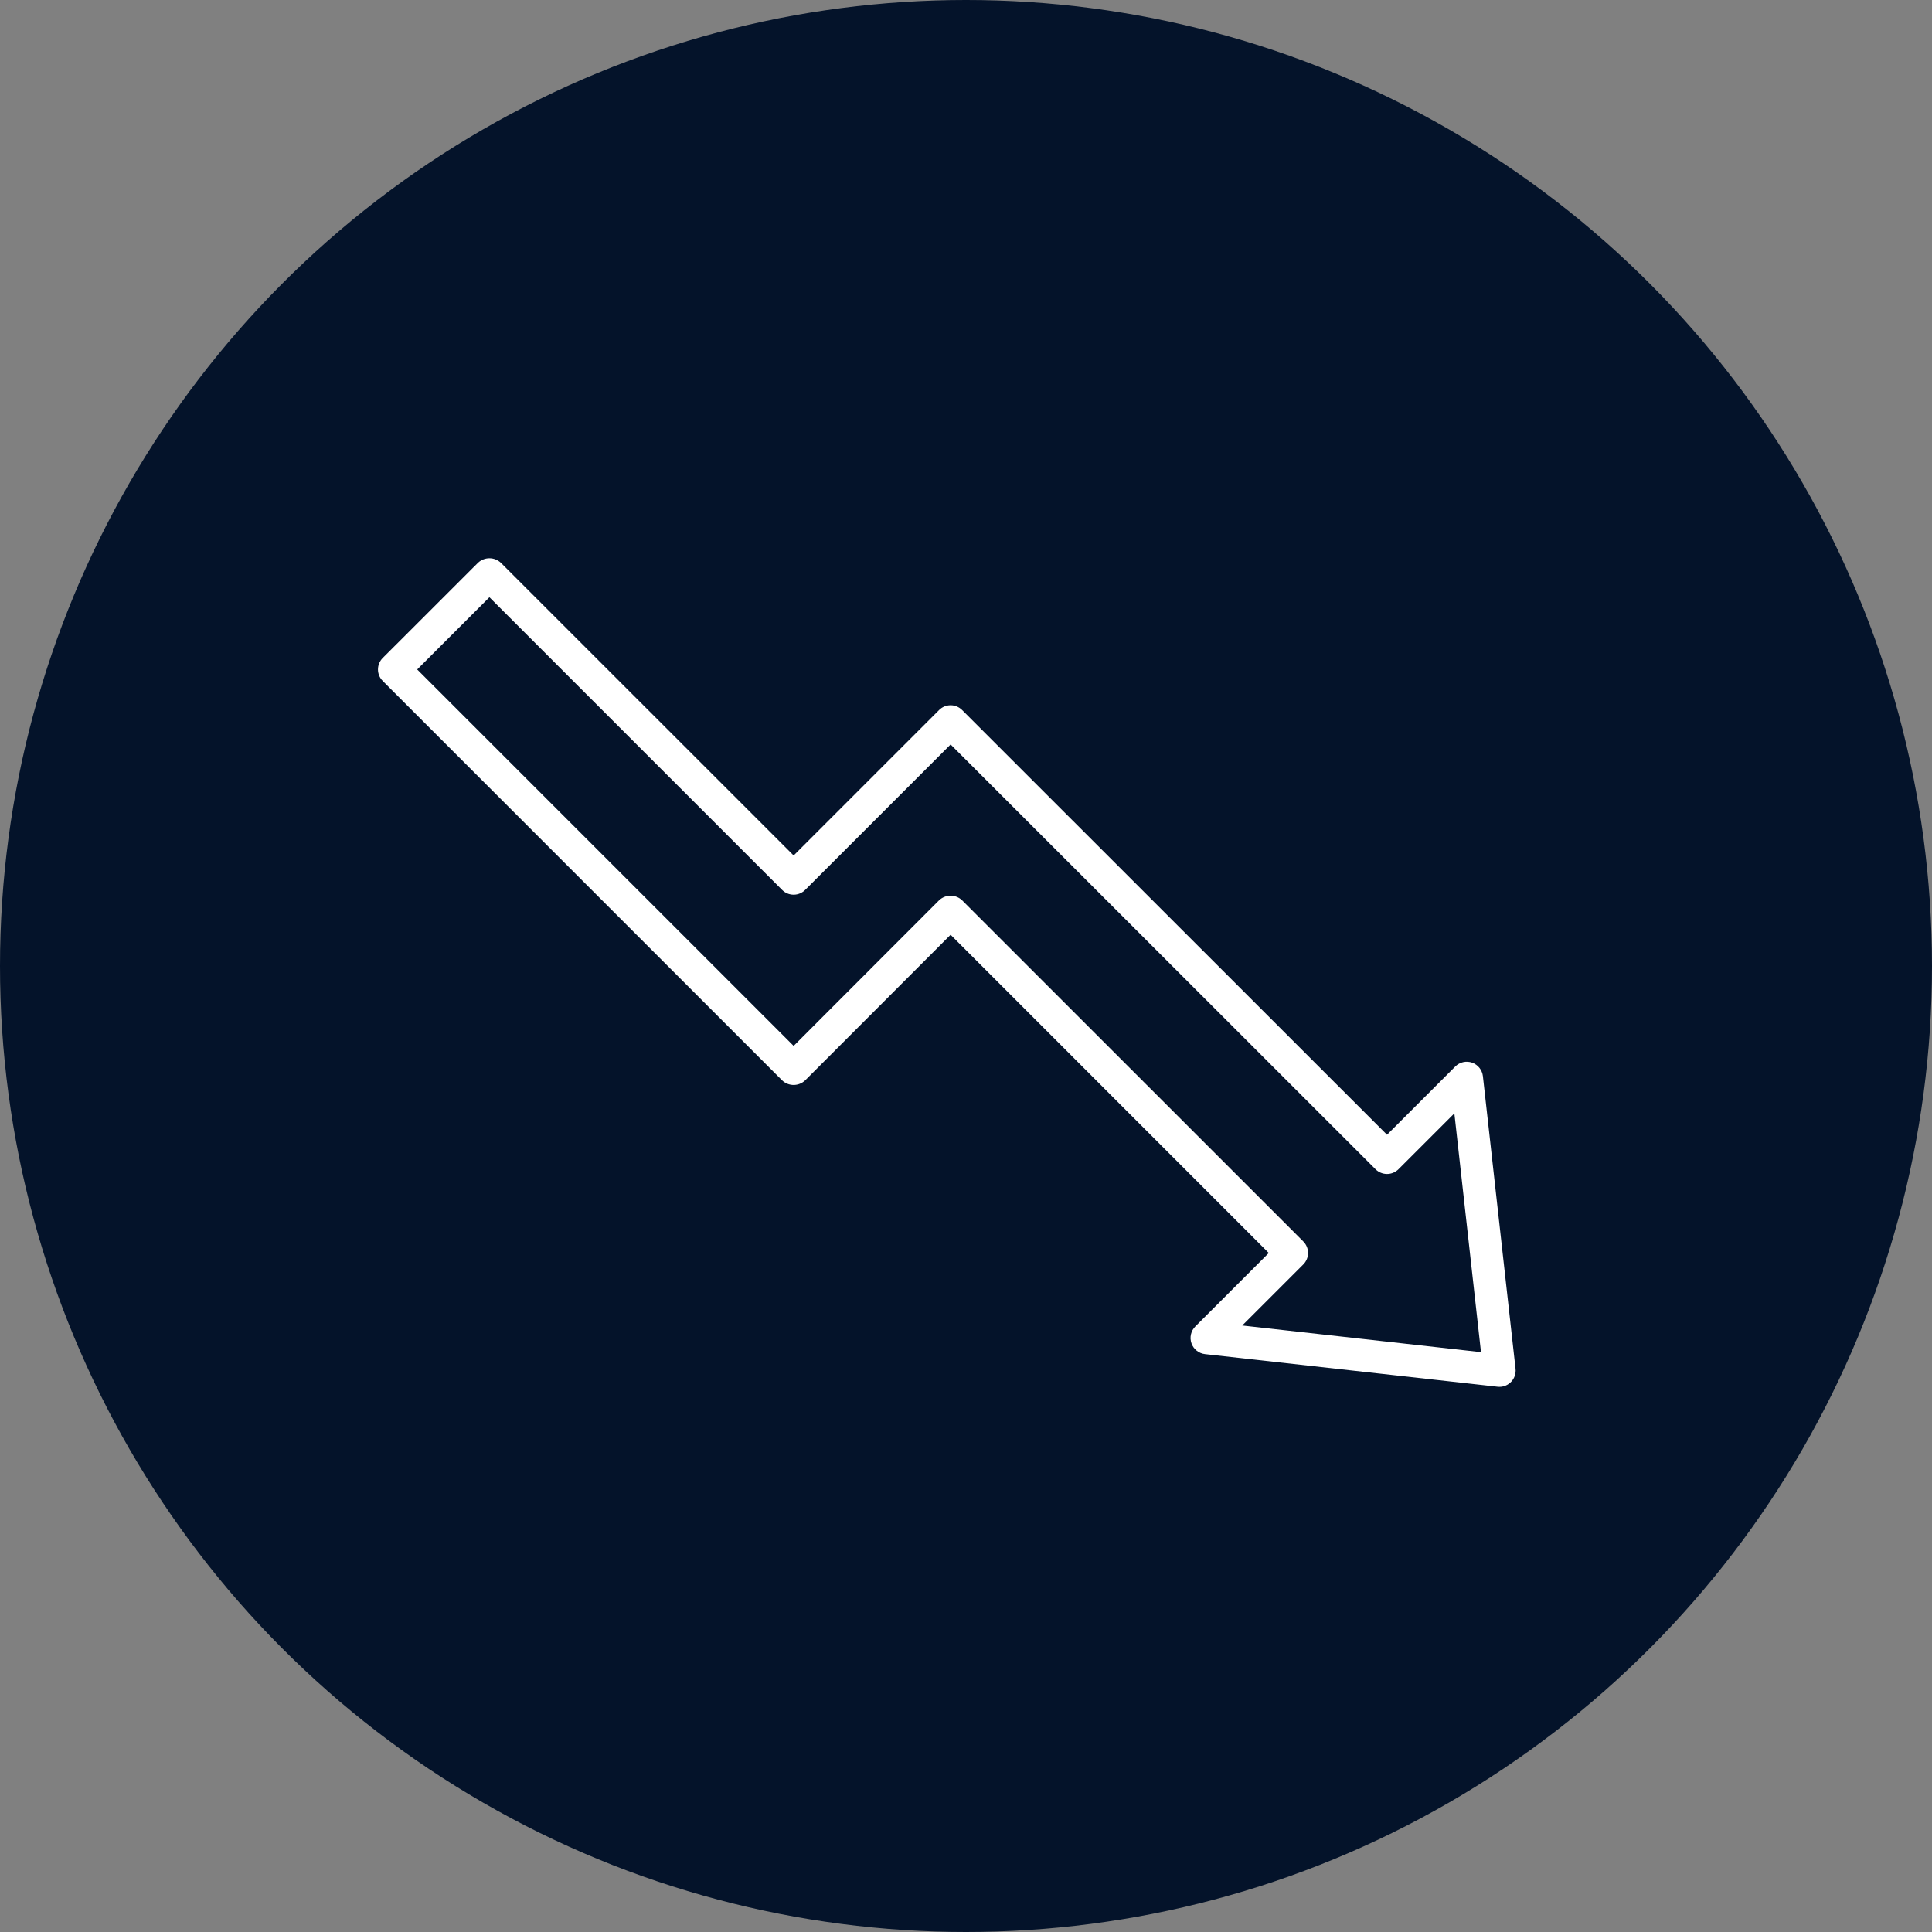
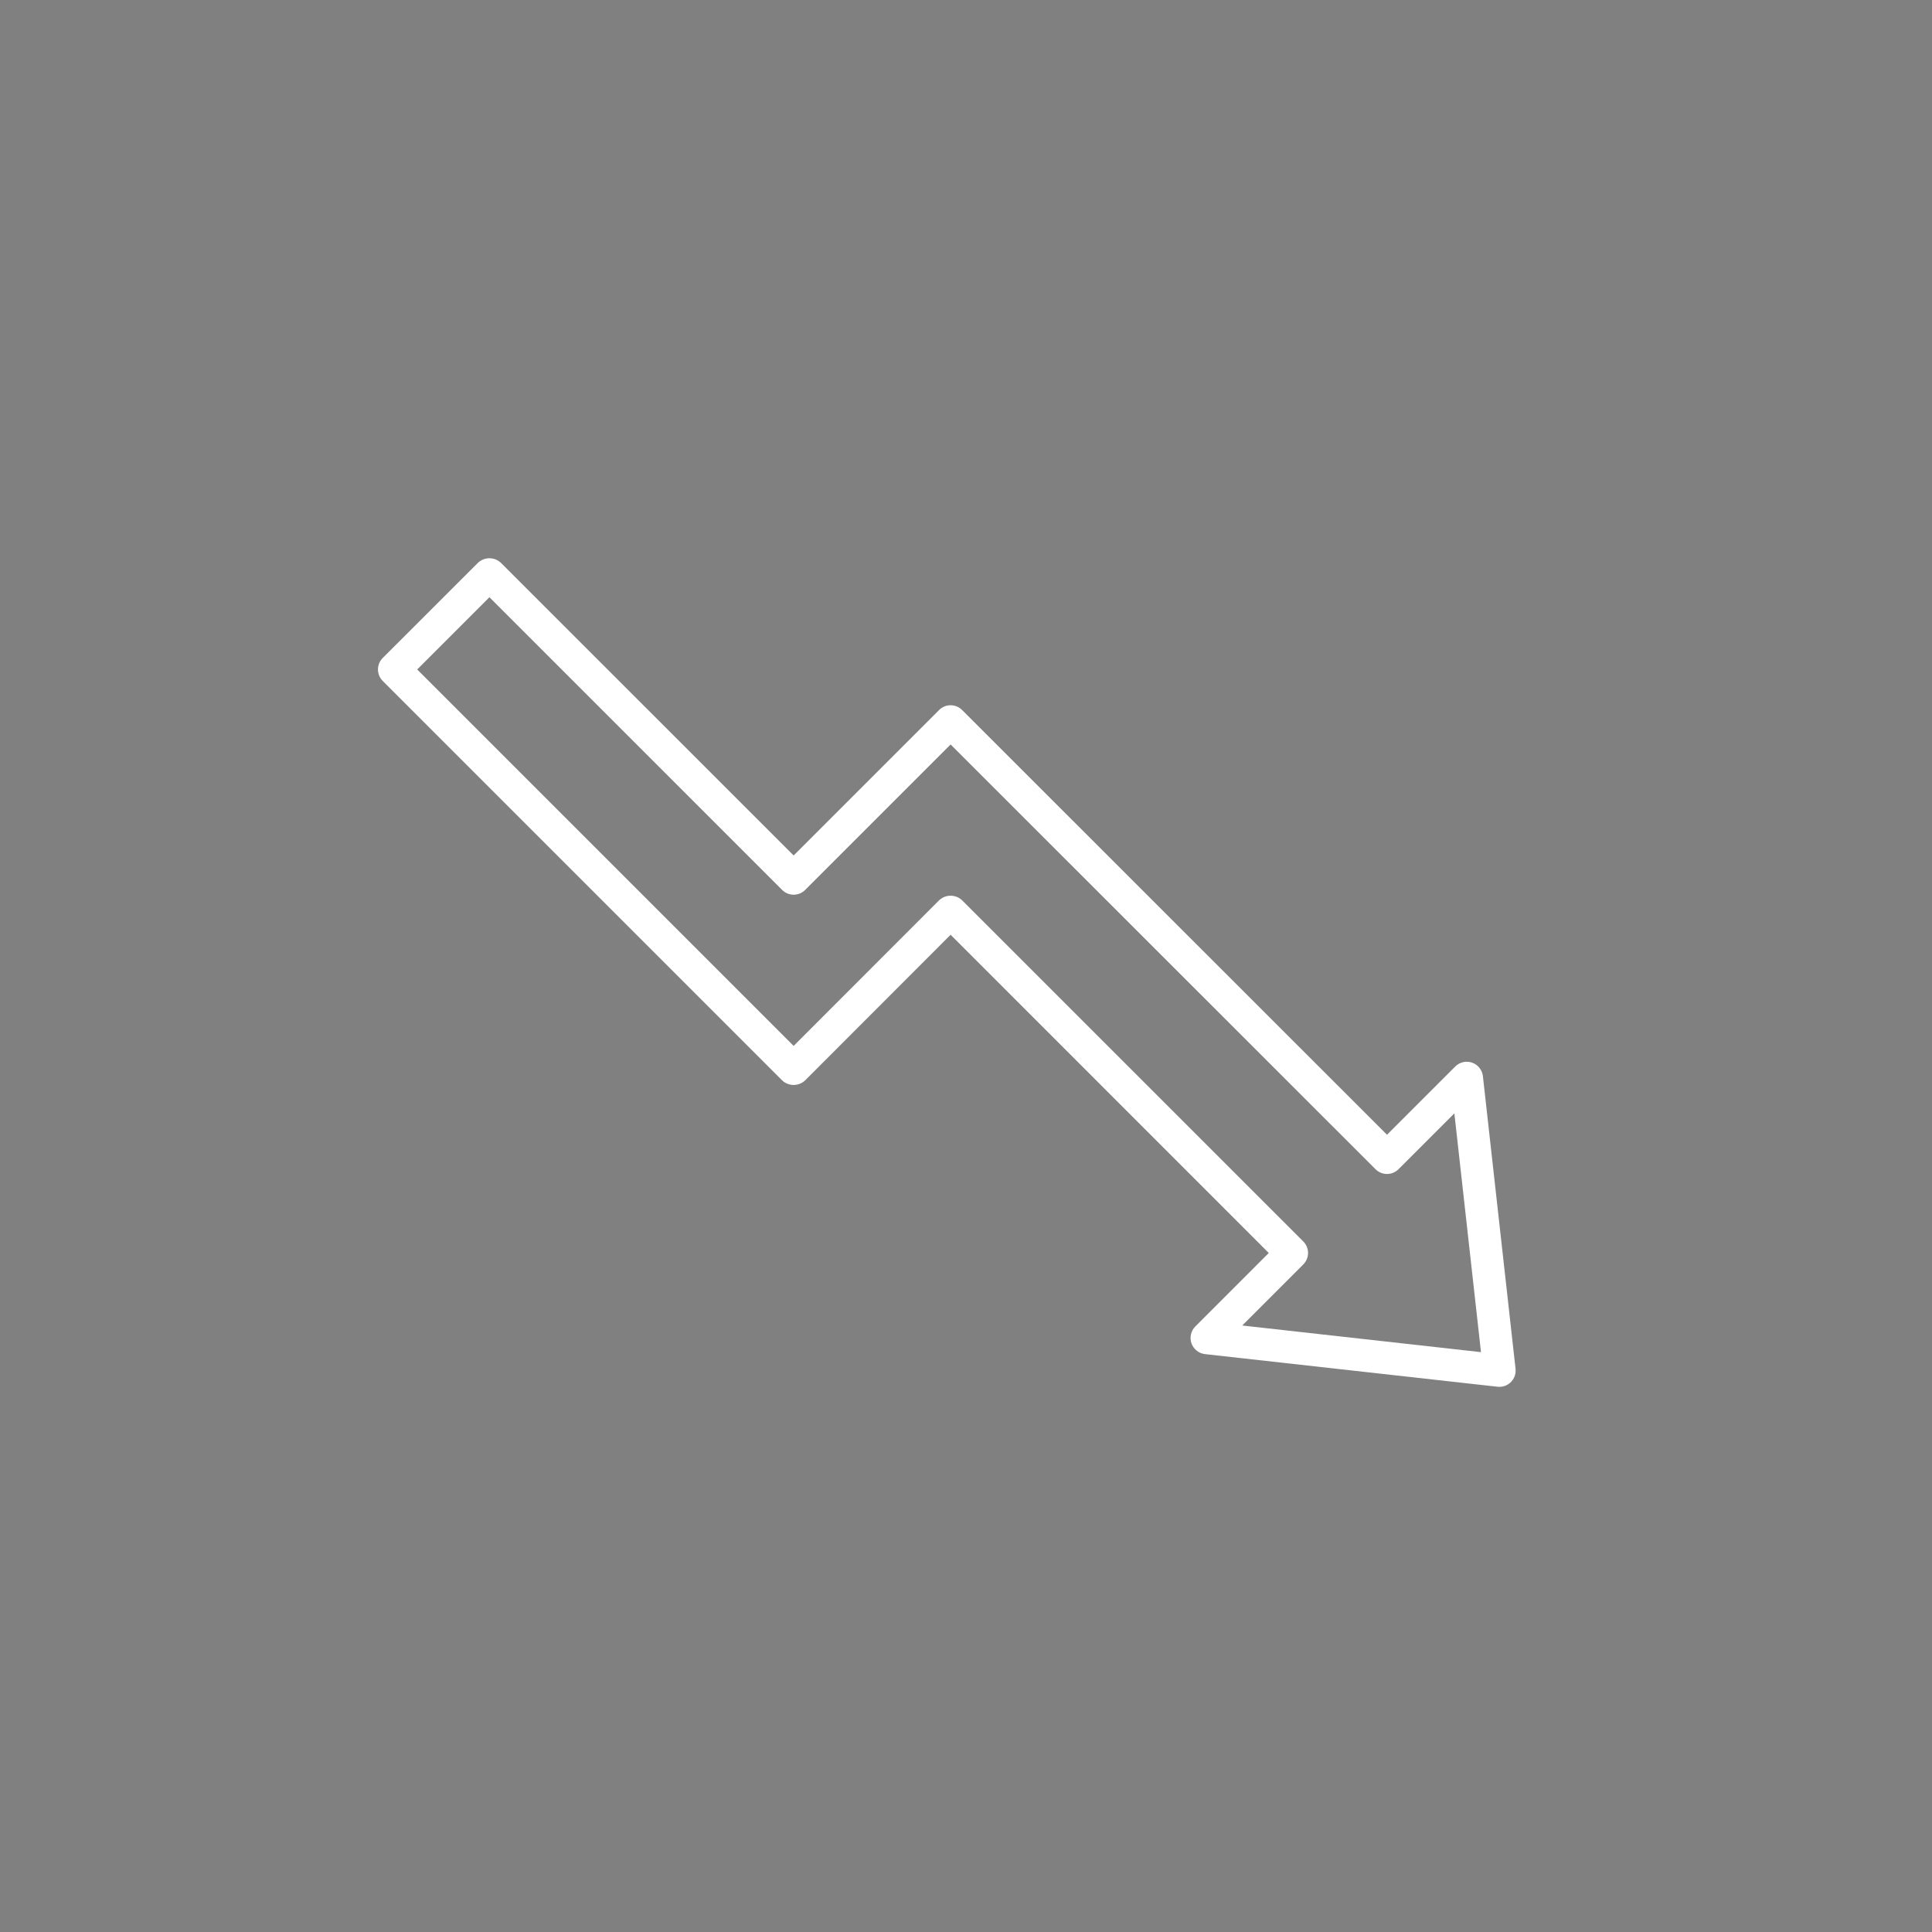
<svg xmlns="http://www.w3.org/2000/svg" width="151" height="151" viewBox="0 0 151 151" fill="none">
  <rect x="0" y="0" width="151" height="151" fill="#808080" stroke="none" />
-   <circle cx="75.5" cy="75.5" r="75.5" fill="#04132A" />
  <path d="M117.189 108.392C117.142 108.392 117.095 108.39 117.048 108.384L94.183 105.834C93.945 105.808 93.72 105.715 93.532 105.566C93.344 105.418 93.203 105.219 93.123 104.994C93.043 104.768 93.029 104.524 93.082 104.291C93.135 104.057 93.252 103.844 93.421 103.674L99.164 97.931L74.297 73.058L62.927 84.44C62.684 84.669 62.363 84.797 62.029 84.797C61.695 84.797 61.373 84.669 61.131 84.44L29.913 53.221C29.675 52.983 29.541 52.66 29.541 52.323C29.541 51.987 29.675 51.663 29.913 51.425L37.354 43.989C37.597 43.76 37.918 43.632 38.252 43.632C38.586 43.632 38.907 43.76 39.15 43.989L62.029 66.862L73.399 55.492C73.637 55.253 73.96 55.12 74.297 55.12C74.634 55.12 74.957 55.253 75.195 55.492L108.405 88.689L113.74 83.354C113.91 83.185 114.124 83.067 114.357 83.014C114.591 82.962 114.834 82.976 115.06 83.055C115.286 83.135 115.484 83.277 115.633 83.465C115.781 83.652 115.874 83.878 115.9 84.116L118.451 106.981C118.47 107.158 118.453 107.338 118.398 107.508C118.344 107.678 118.254 107.835 118.135 107.968C118.016 108.101 117.87 108.208 117.707 108.281C117.544 108.354 117.368 108.392 117.189 108.392V108.392ZM97.09 103.598L115.75 105.68L113.669 87.018L109.303 91.383C109.065 91.621 108.742 91.755 108.405 91.755C108.068 91.755 107.745 91.621 107.507 91.383L74.297 58.186L62.927 69.556C62.689 69.794 62.366 69.928 62.029 69.928C61.692 69.928 61.369 69.794 61.131 69.556L38.252 46.678L32.607 52.323L62.029 81.745L73.399 70.364C73.642 70.134 73.963 70.006 74.297 70.006C74.631 70.006 74.953 70.134 75.195 70.364L101.862 97.029C102.1 97.267 102.234 97.591 102.234 97.927C102.234 98.264 102.1 98.587 101.862 98.826L97.09 103.598Z" fill="white" />
</svg>